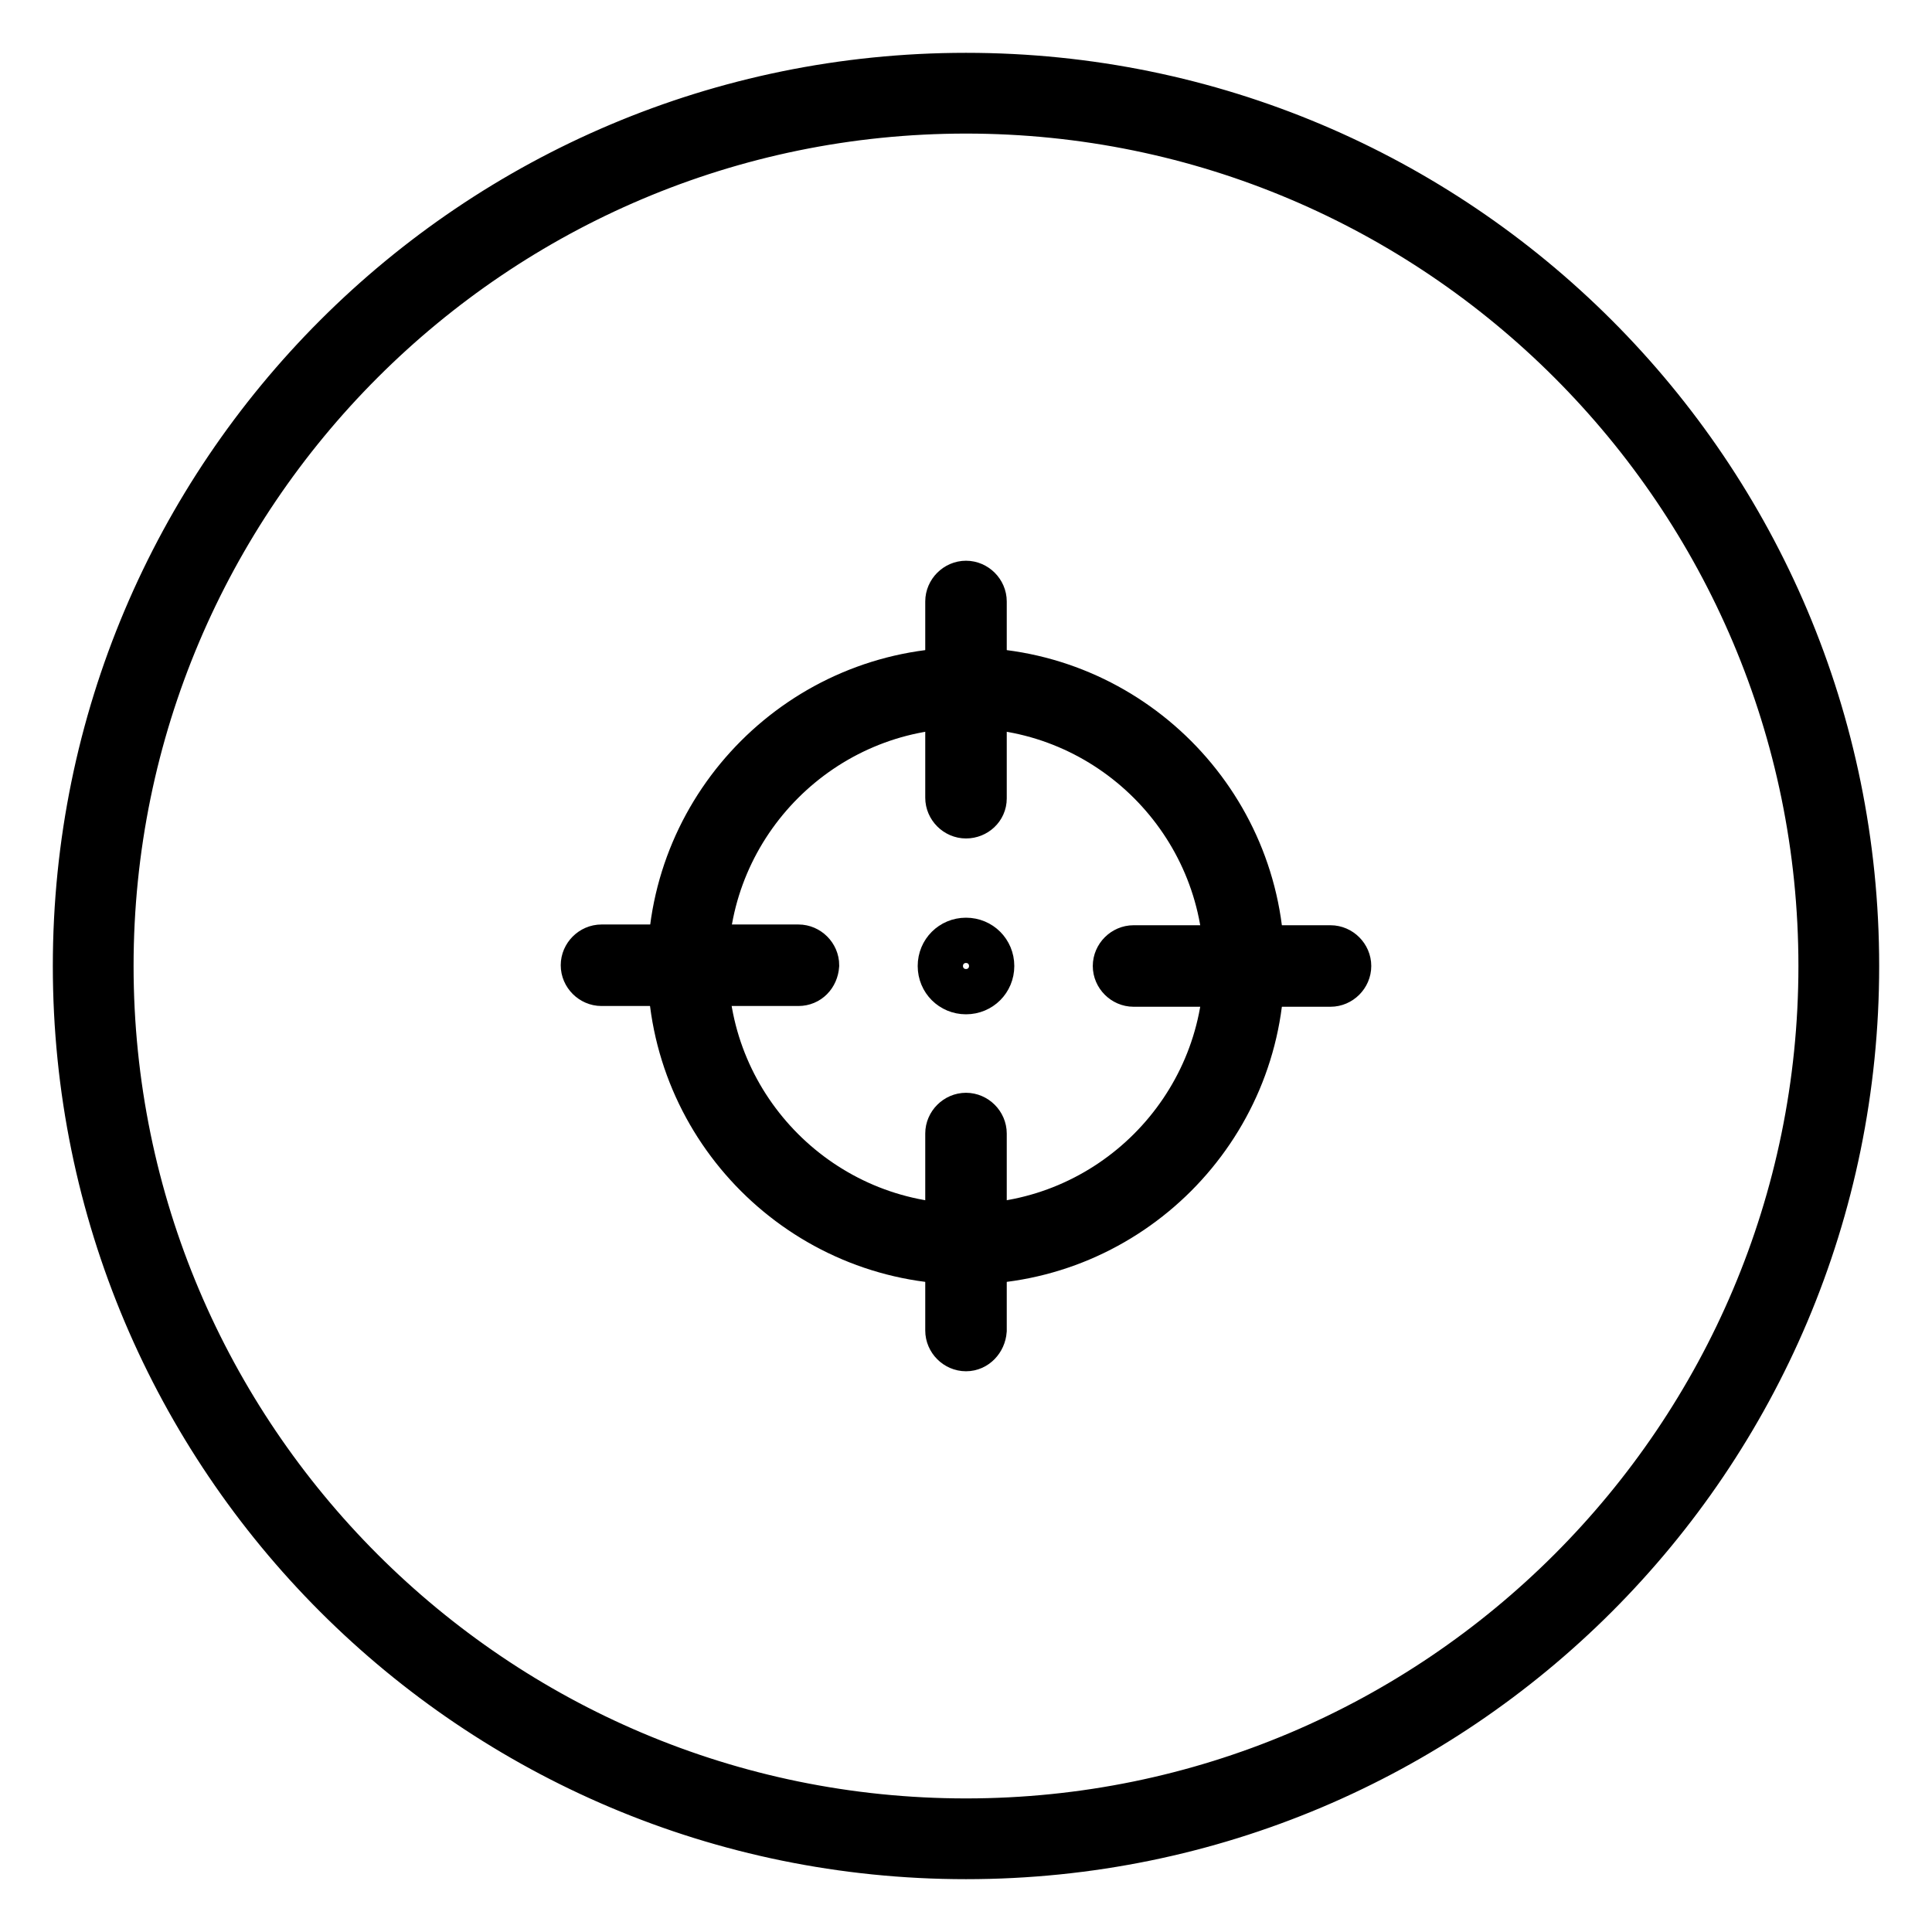
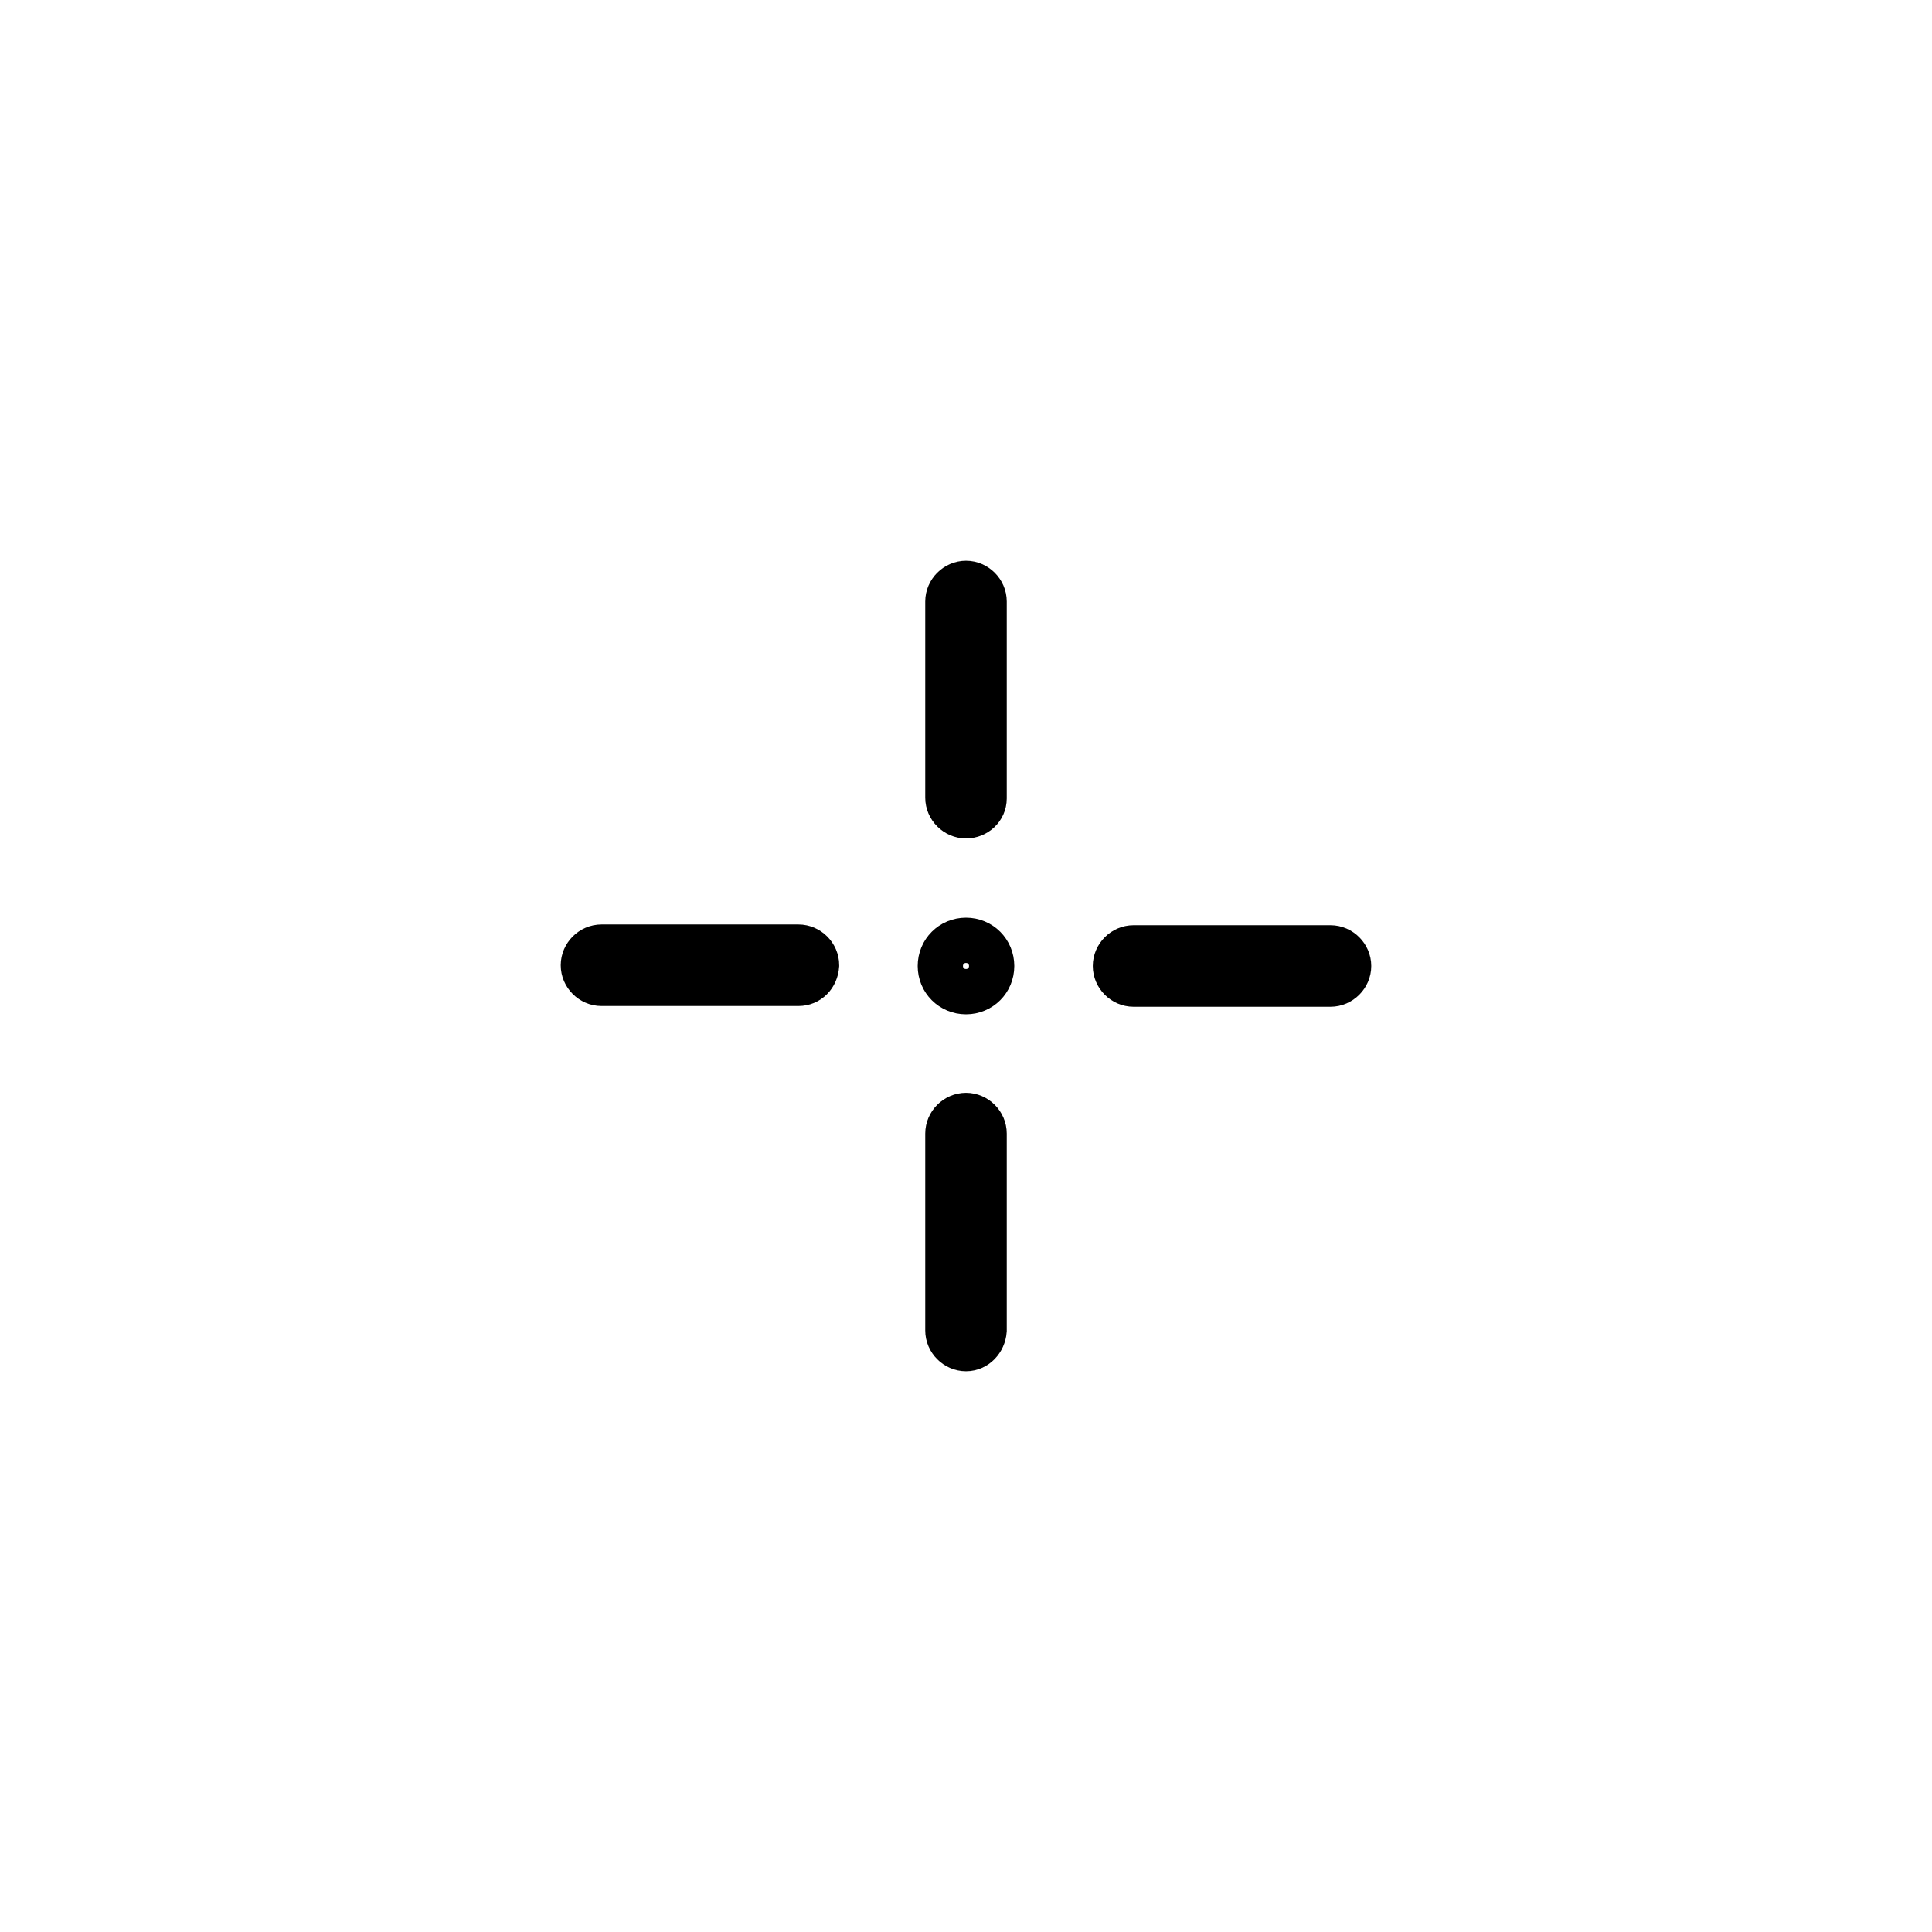
<svg xmlns="http://www.w3.org/2000/svg" version="1.1" x="0px" y="0px" viewBox="0 0 256 256" enable-background="new 0 0 256 256" xml:space="preserve">
  <g>
-     <path stroke-width="6" fill-opacity="0" stroke="#000000" d="M128,14.7c62.5,0,113.3,50.8,113.3,113.3c0,62.5-50.8,113.3-113.3,113.3c-62.5,0-113.3-50.8-113.3-113.3 C14.7,65.5,65.5,14.7,128,14.7 M128,10C62.8,10,10,62.8,10,128s52.8,118,118,118s118-52.8,118-118S193.2,10,128,10z" />
-     <path stroke-width="6" fill-opacity="0" stroke="#000000" d="M128,167.2c-21.6,0-39.2-17.6-39.2-39.2c0-21.6,17.6-39.2,39.2-39.2c21.6,0,39.2,17.6,39.2,39.2 C167.2,149.6,149.6,167.2,128,167.2z M128,93.5c-19,0-34.5,15.5-34.5,34.5c0,19,15.5,34.5,34.5,34.5c19,0,34.5-15.5,34.5-34.5 C162.5,109,147,93.5,128,93.5z" />
    <path stroke-width="6" fill-opacity="0" stroke="#000000" d="M105.8,130.3H79.7c-1.3,0-2.4-1.1-2.4-2.4c0-1.3,1.1-2.4,2.4-2.4h26.1c1.3,0,2.4,1.1,2.4,2.4 C108.1,129.3,107.1,130.3,105.8,130.3L105.8,130.3z M176.3,130.4h-26.1c-1.3,0-2.4-1.1-2.4-2.4c0-1.3,1.1-2.4,2.4-2.4h26.1 c1.3,0,2.4,1.1,2.4,2.4C178.7,129.3,177.6,130.4,176.3,130.4z M128,108.1c-1.3,0-2.4-1.1-2.4-2.4V79.7c0-1.3,1.1-2.4,2.4-2.4 c1.3,0,2.4,1.1,2.4,2.4v26.1C130.4,107.1,129.3,108.1,128,108.1L128,108.1z M128,178.7c-1.3,0-2.4-1.1-2.4-2.4v-26.1 c0-1.3,1.1-2.4,2.4-2.4c1.3,0,2.4,1.1,2.4,2.4v26.1C130.3,177.6,129.3,178.7,128,178.7z" />
    <path stroke-width="6" fill-opacity="0" stroke="#000000" d="M124.6,128c0,1.9,1.5,3.4,3.4,3.4s3.4-1.5,3.4-3.4c0-1.9-1.5-3.4-3.4-3.4 C126.1,124.6,124.6,126.1,124.6,128C124.6,128,124.6,128,124.6,128z" />
  </g>
</svg>